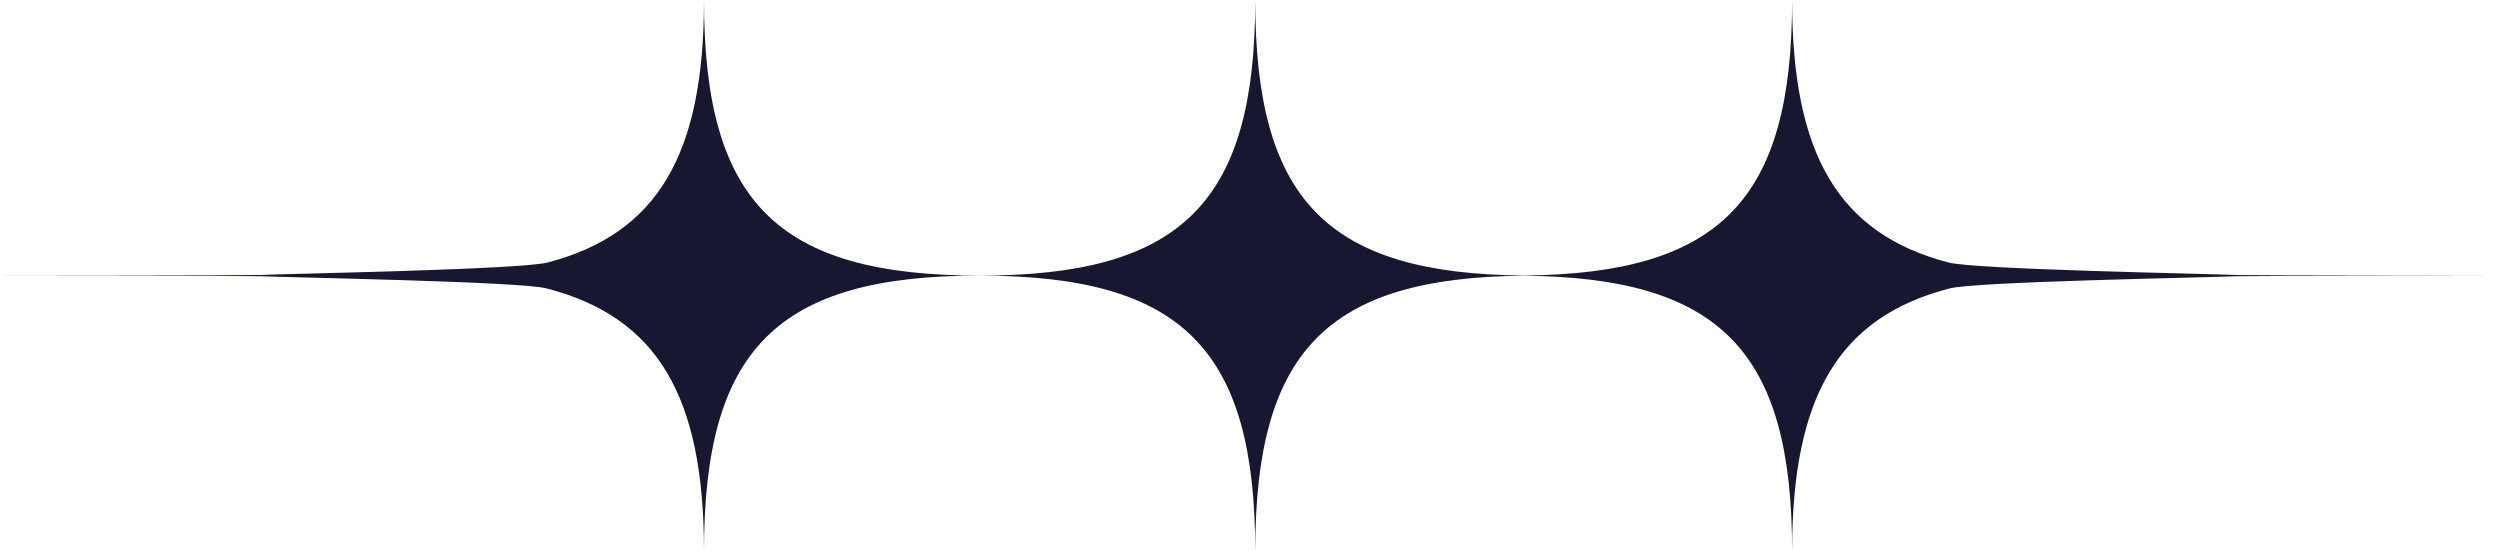
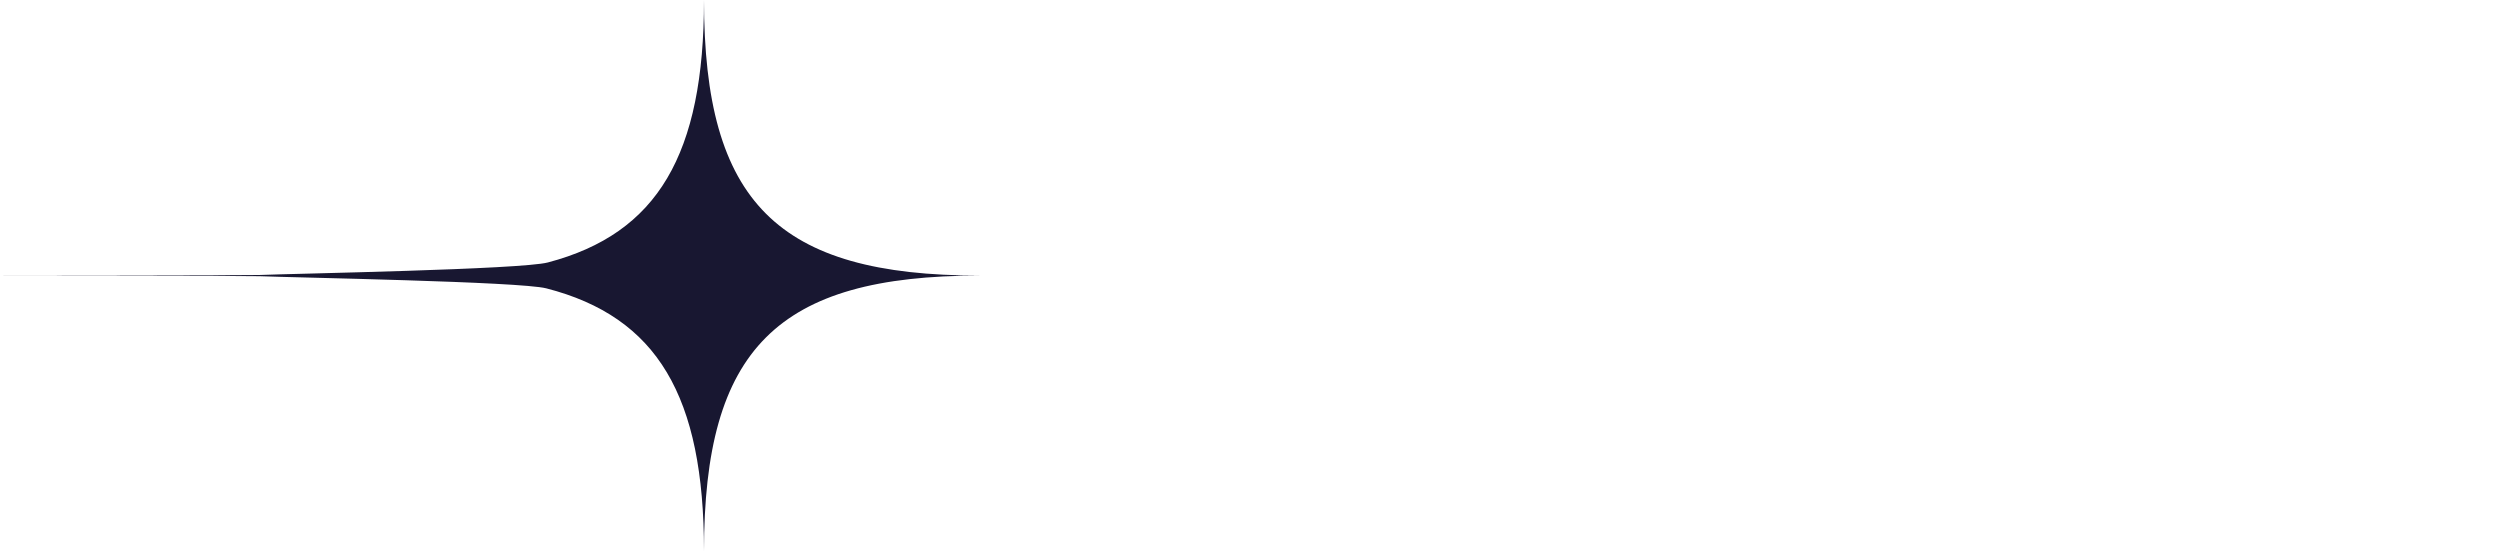
<svg xmlns="http://www.w3.org/2000/svg" width="526" height="116" viewBox="0 0 526 116" fill="none">
  <g clip-path="url(#clip0_12_92091)">
-     <path d="M470.651 57.86C463.251 57.56 415.551 56.7 409.911 55.22C386.781 49.13 377.061 32.46 377.061 0C377.061 42.06 362.001 57.6 320.581 57.97C279.161 57.6 264.101 42.06 264.101 0C264.101 42.57 248.691 57.99 206.111 57.99C248.681 57.99 264.101 73.4 264.101 115.98C264.101 73.92 279.161 58.38 320.581 58.01C362.001 58.38 377.061 73.92 377.061 115.98C377.061 83.37 386.871 66.7 410.231 60.68C415.791 59.25 463.371 58.42 470.611 58.12C472.671 58.04 522.921 57.99 525.131 57.99C522.931 57.99 472.701 57.95 470.651 57.87V57.86Z" fill="#181731" />
    <path d="M148.121 -9.76585e-06C148.121 32.46 138.401 49.13 115.271 55.22C109.631 56.71 61.931 57.56 54.531 57.86C52.481 57.94 2.251 57.98 0.051 57.98C2.261 57.98 52.501 58.02 54.571 58.11C61.821 58.41 109.401 59.24 114.951 60.67C138.321 66.69 148.121 83.36 148.121 115.97C148.121 73.4 163.531 57.98 206.111 57.98C163.541 57.98 148.121 42.57 148.121 -0.01V-9.76585e-06Z" fill="#181731" />
  </g>
  <defs>
    <clipPath id="clip0_12_92091">
      <rect width="525.1" height="115.97" fill="white" transform="translate(0.051)" />
    </clipPath>
  </defs>
</svg>